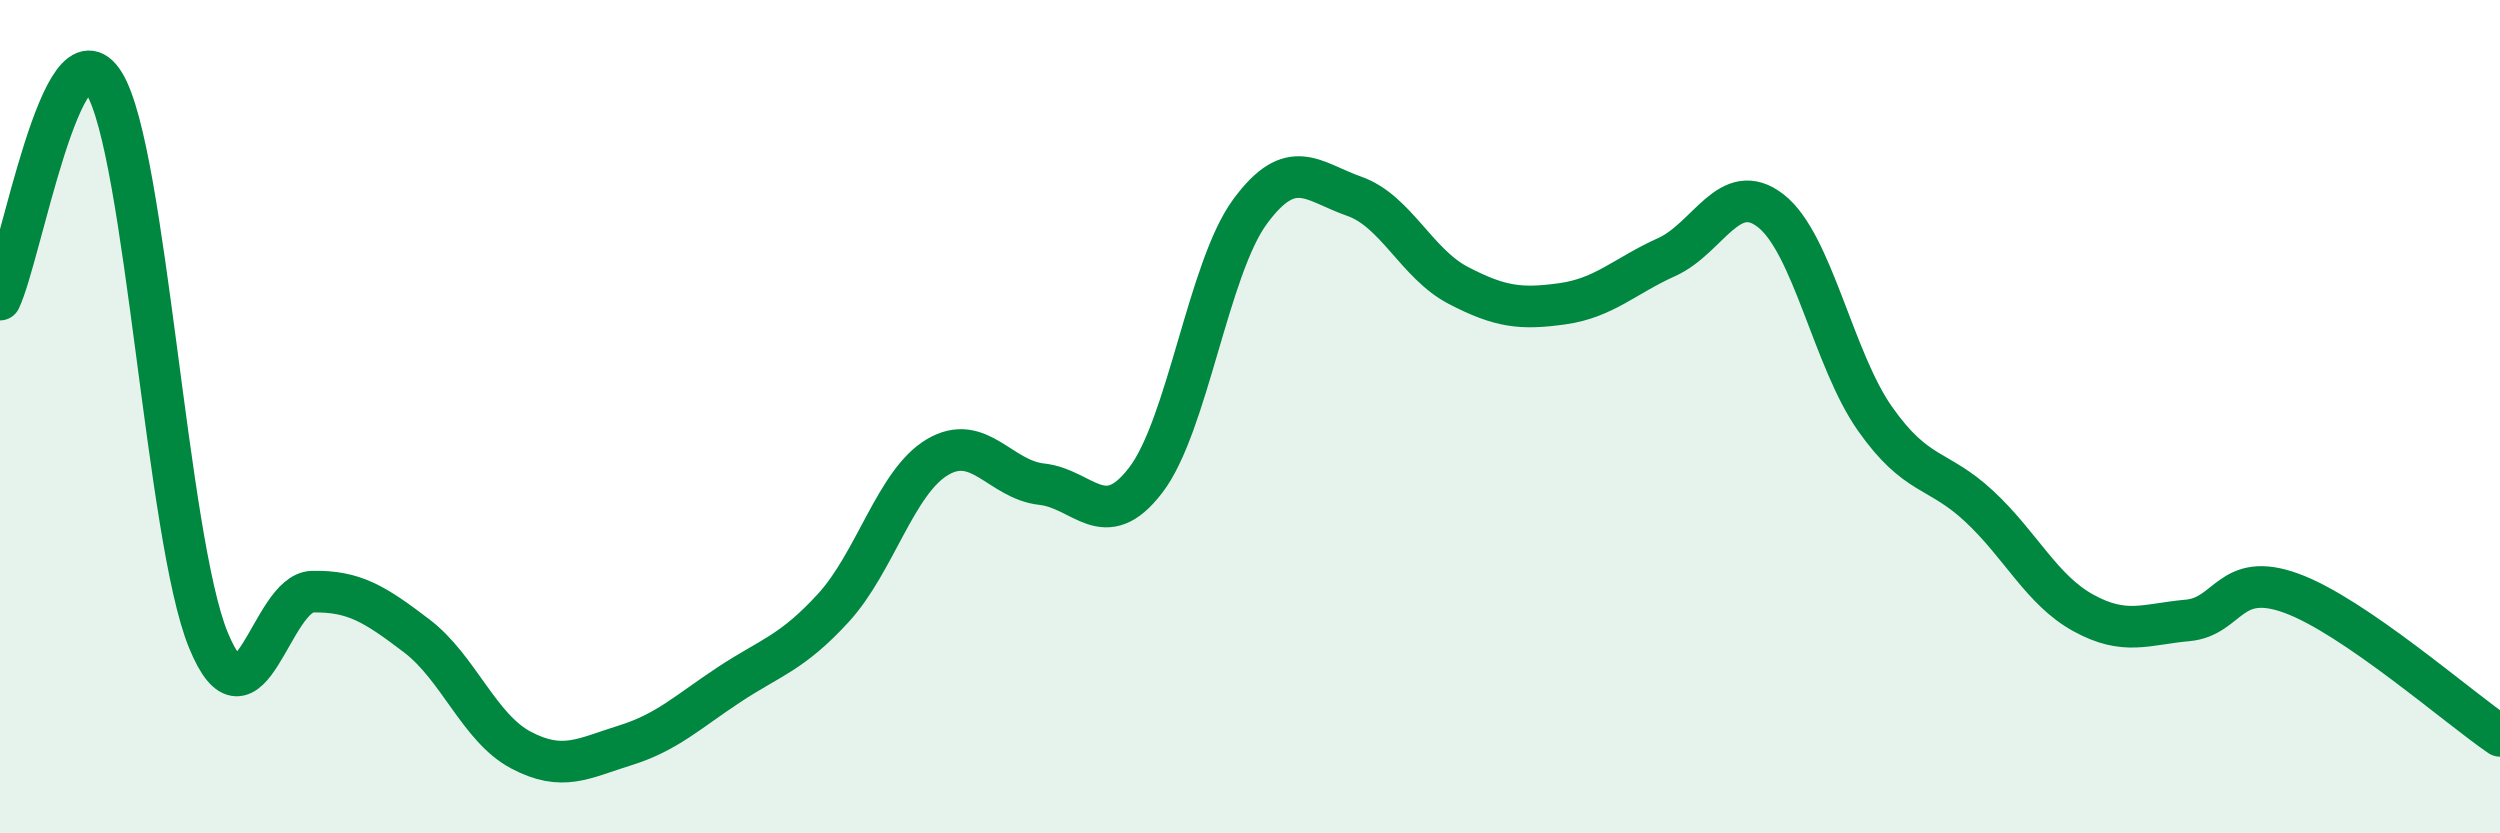
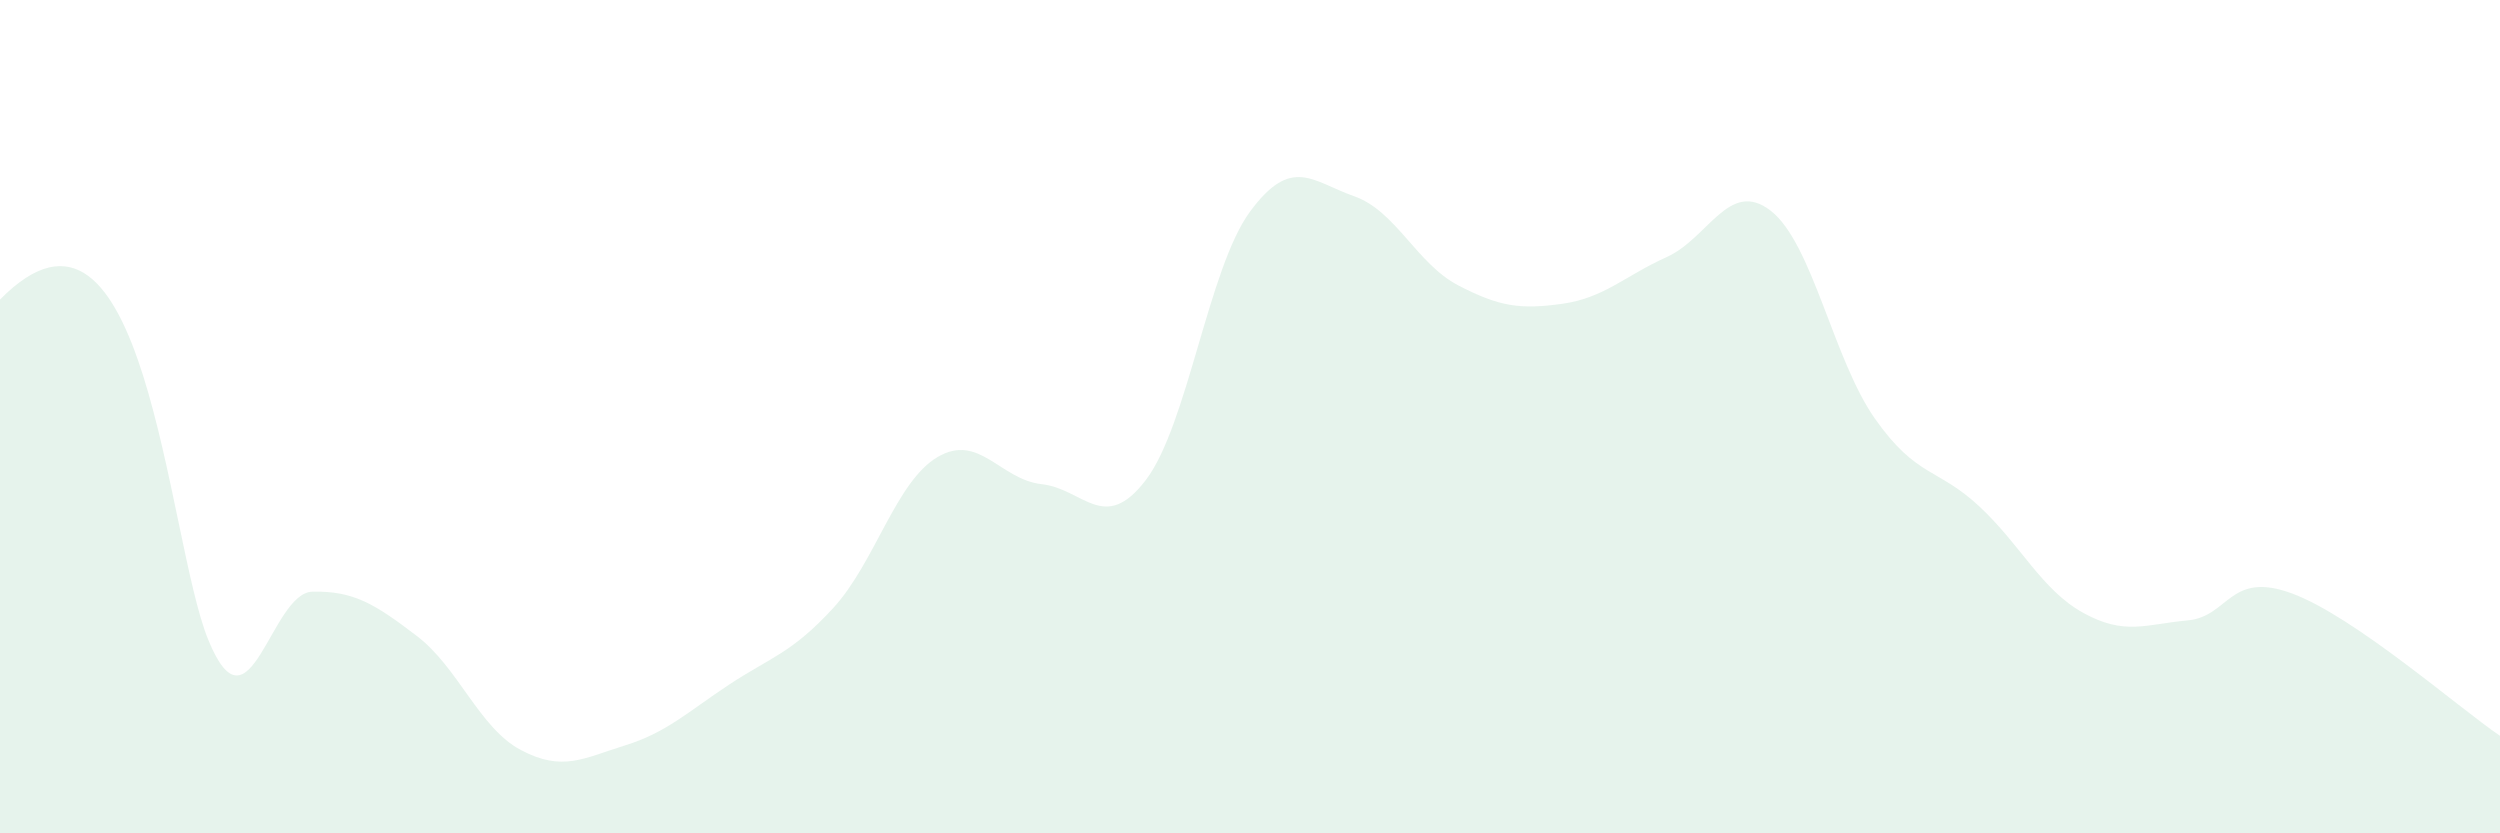
<svg xmlns="http://www.w3.org/2000/svg" width="60" height="20" viewBox="0 0 60 20">
-   <path d="M 0,7.19 C 0.5,6.15 1.5,0.37 2.5,2 C 3.5,3.63 4,12.92 5,15.36 C 6,17.8 6.5,14.22 7.5,14.2 C 8.5,14.18 9,14.5 10,15.26 C 11,16.02 11.5,17.47 12.5,18 C 13.5,18.53 14,18.2 15,17.89 C 16,17.58 16.5,17.09 17.5,16.43 C 18.5,15.77 19,15.68 20,14.59 C 21,13.5 21.5,11.56 22.5,10.97 C 23.5,10.38 24,11.51 25,11.62 C 26,11.73 26.5,12.83 27.5,11.52 C 28.5,10.21 29,6.44 30,5.08 C 31,3.72 31.5,4.36 32.5,4.71 C 33.5,5.06 34,6.33 35,6.85 C 36,7.37 36.5,7.43 37.5,7.29 C 38.5,7.15 39,6.62 40,6.17 C 41,5.72 41.5,4.28 42.5,5.06 C 43.5,5.84 44,8.63 45,10.05 C 46,11.47 46.5,11.22 47.5,12.15 C 48.5,13.08 49,14.16 50,14.71 C 51,15.26 51.5,14.98 52.5,14.89 C 53.5,14.8 53.5,13.69 55,14.24 C 56.5,14.79 59,16.98 60,17.66L60 20L0 20Z" fill="#008740" opacity="0.1" stroke-linecap="round" stroke-linejoin="round" />
-   <path d="M 0,7.19 C 0.5,6.15 1.5,0.37 2.5,2 C 3.5,3.63 4,12.92 5,15.36 C 6,17.8 6.5,14.22 7.5,14.2 C 8.5,14.18 9,14.5 10,15.26 C 11,16.02 11.5,17.47 12.5,18 C 13.5,18.53 14,18.2 15,17.89 C 16,17.58 16.5,17.09 17.5,16.43 C 18.5,15.77 19,15.68 20,14.59 C 21,13.5 21.5,11.56 22.5,10.97 C 23.5,10.38 24,11.51 25,11.62 C 26,11.73 26.5,12.83 27.5,11.52 C 28.5,10.21 29,6.44 30,5.08 C 31,3.72 31.5,4.36 32.5,4.71 C 33.5,5.06 34,6.33 35,6.85 C 36,7.37 36.5,7.43 37.5,7.29 C 38.5,7.15 39,6.62 40,6.17 C 41,5.72 41.5,4.28 42.5,5.06 C 43.5,5.84 44,8.63 45,10.05 C 46,11.47 46.5,11.22 47.5,12.15 C 48.5,13.08 49,14.16 50,14.71 C 51,15.26 51.5,14.98 52.5,14.89 C 53.5,14.8 53.5,13.69 55,14.24 C 56.5,14.79 59,16.98 60,17.66" stroke="#008740" stroke-width="1" fill="none" stroke-linecap="round" stroke-linejoin="round" />
+   <path d="M 0,7.19 C 3.5,3.63 4,12.92 5,15.36 C 6,17.8 6.5,14.22 7.5,14.2 C 8.5,14.18 9,14.5 10,15.26 C 11,16.02 11.5,17.47 12.5,18 C 13.5,18.53 14,18.2 15,17.89 C 16,17.58 16.5,17.09 17.5,16.43 C 18.5,15.77 19,15.68 20,14.59 C 21,13.5 21.5,11.56 22.5,10.97 C 23.5,10.38 24,11.51 25,11.62 C 26,11.73 26.5,12.83 27.5,11.52 C 28.5,10.21 29,6.44 30,5.08 C 31,3.72 31.5,4.36 32.5,4.71 C 33.5,5.06 34,6.33 35,6.85 C 36,7.37 36.5,7.43 37.5,7.29 C 38.5,7.15 39,6.62 40,6.17 C 41,5.72 41.5,4.28 42.5,5.06 C 43.5,5.84 44,8.63 45,10.05 C 46,11.47 46.5,11.22 47.5,12.15 C 48.5,13.08 49,14.16 50,14.71 C 51,15.26 51.5,14.98 52.5,14.89 C 53.5,14.8 53.5,13.69 55,14.24 C 56.5,14.79 59,16.98 60,17.66L60 20L0 20Z" fill="#008740" opacity="0.1" stroke-linecap="round" stroke-linejoin="round" />
</svg>